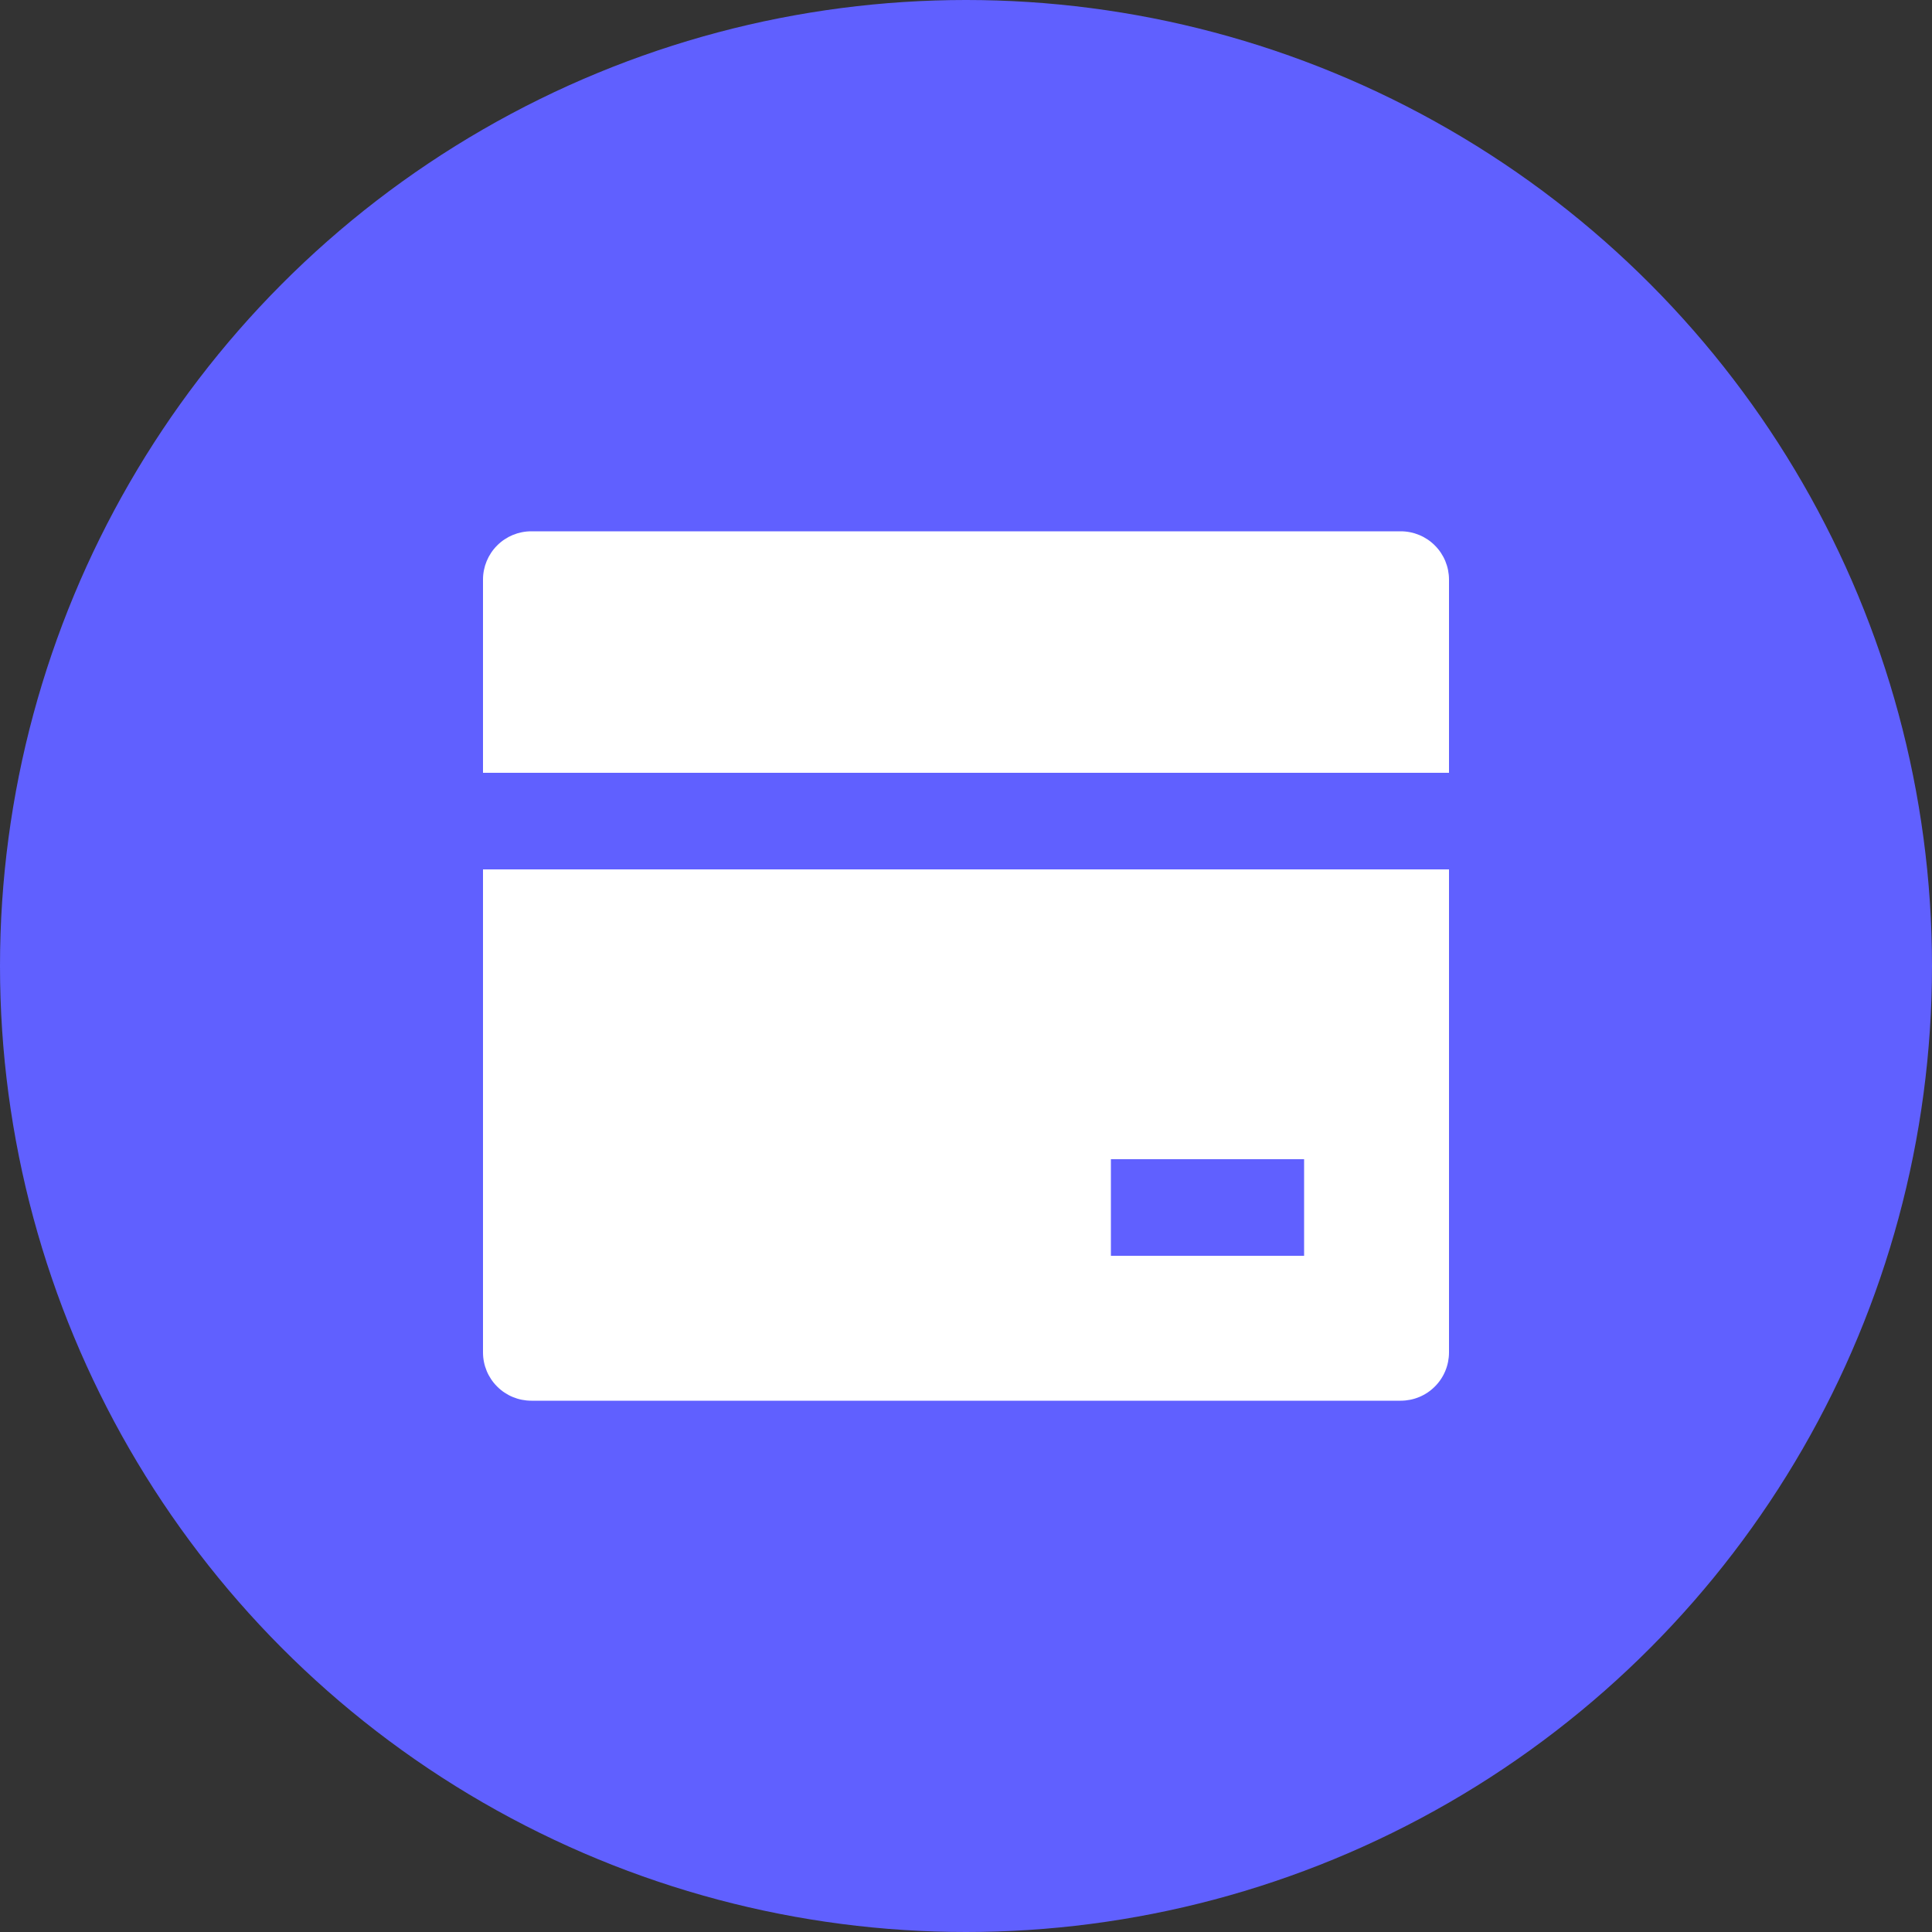
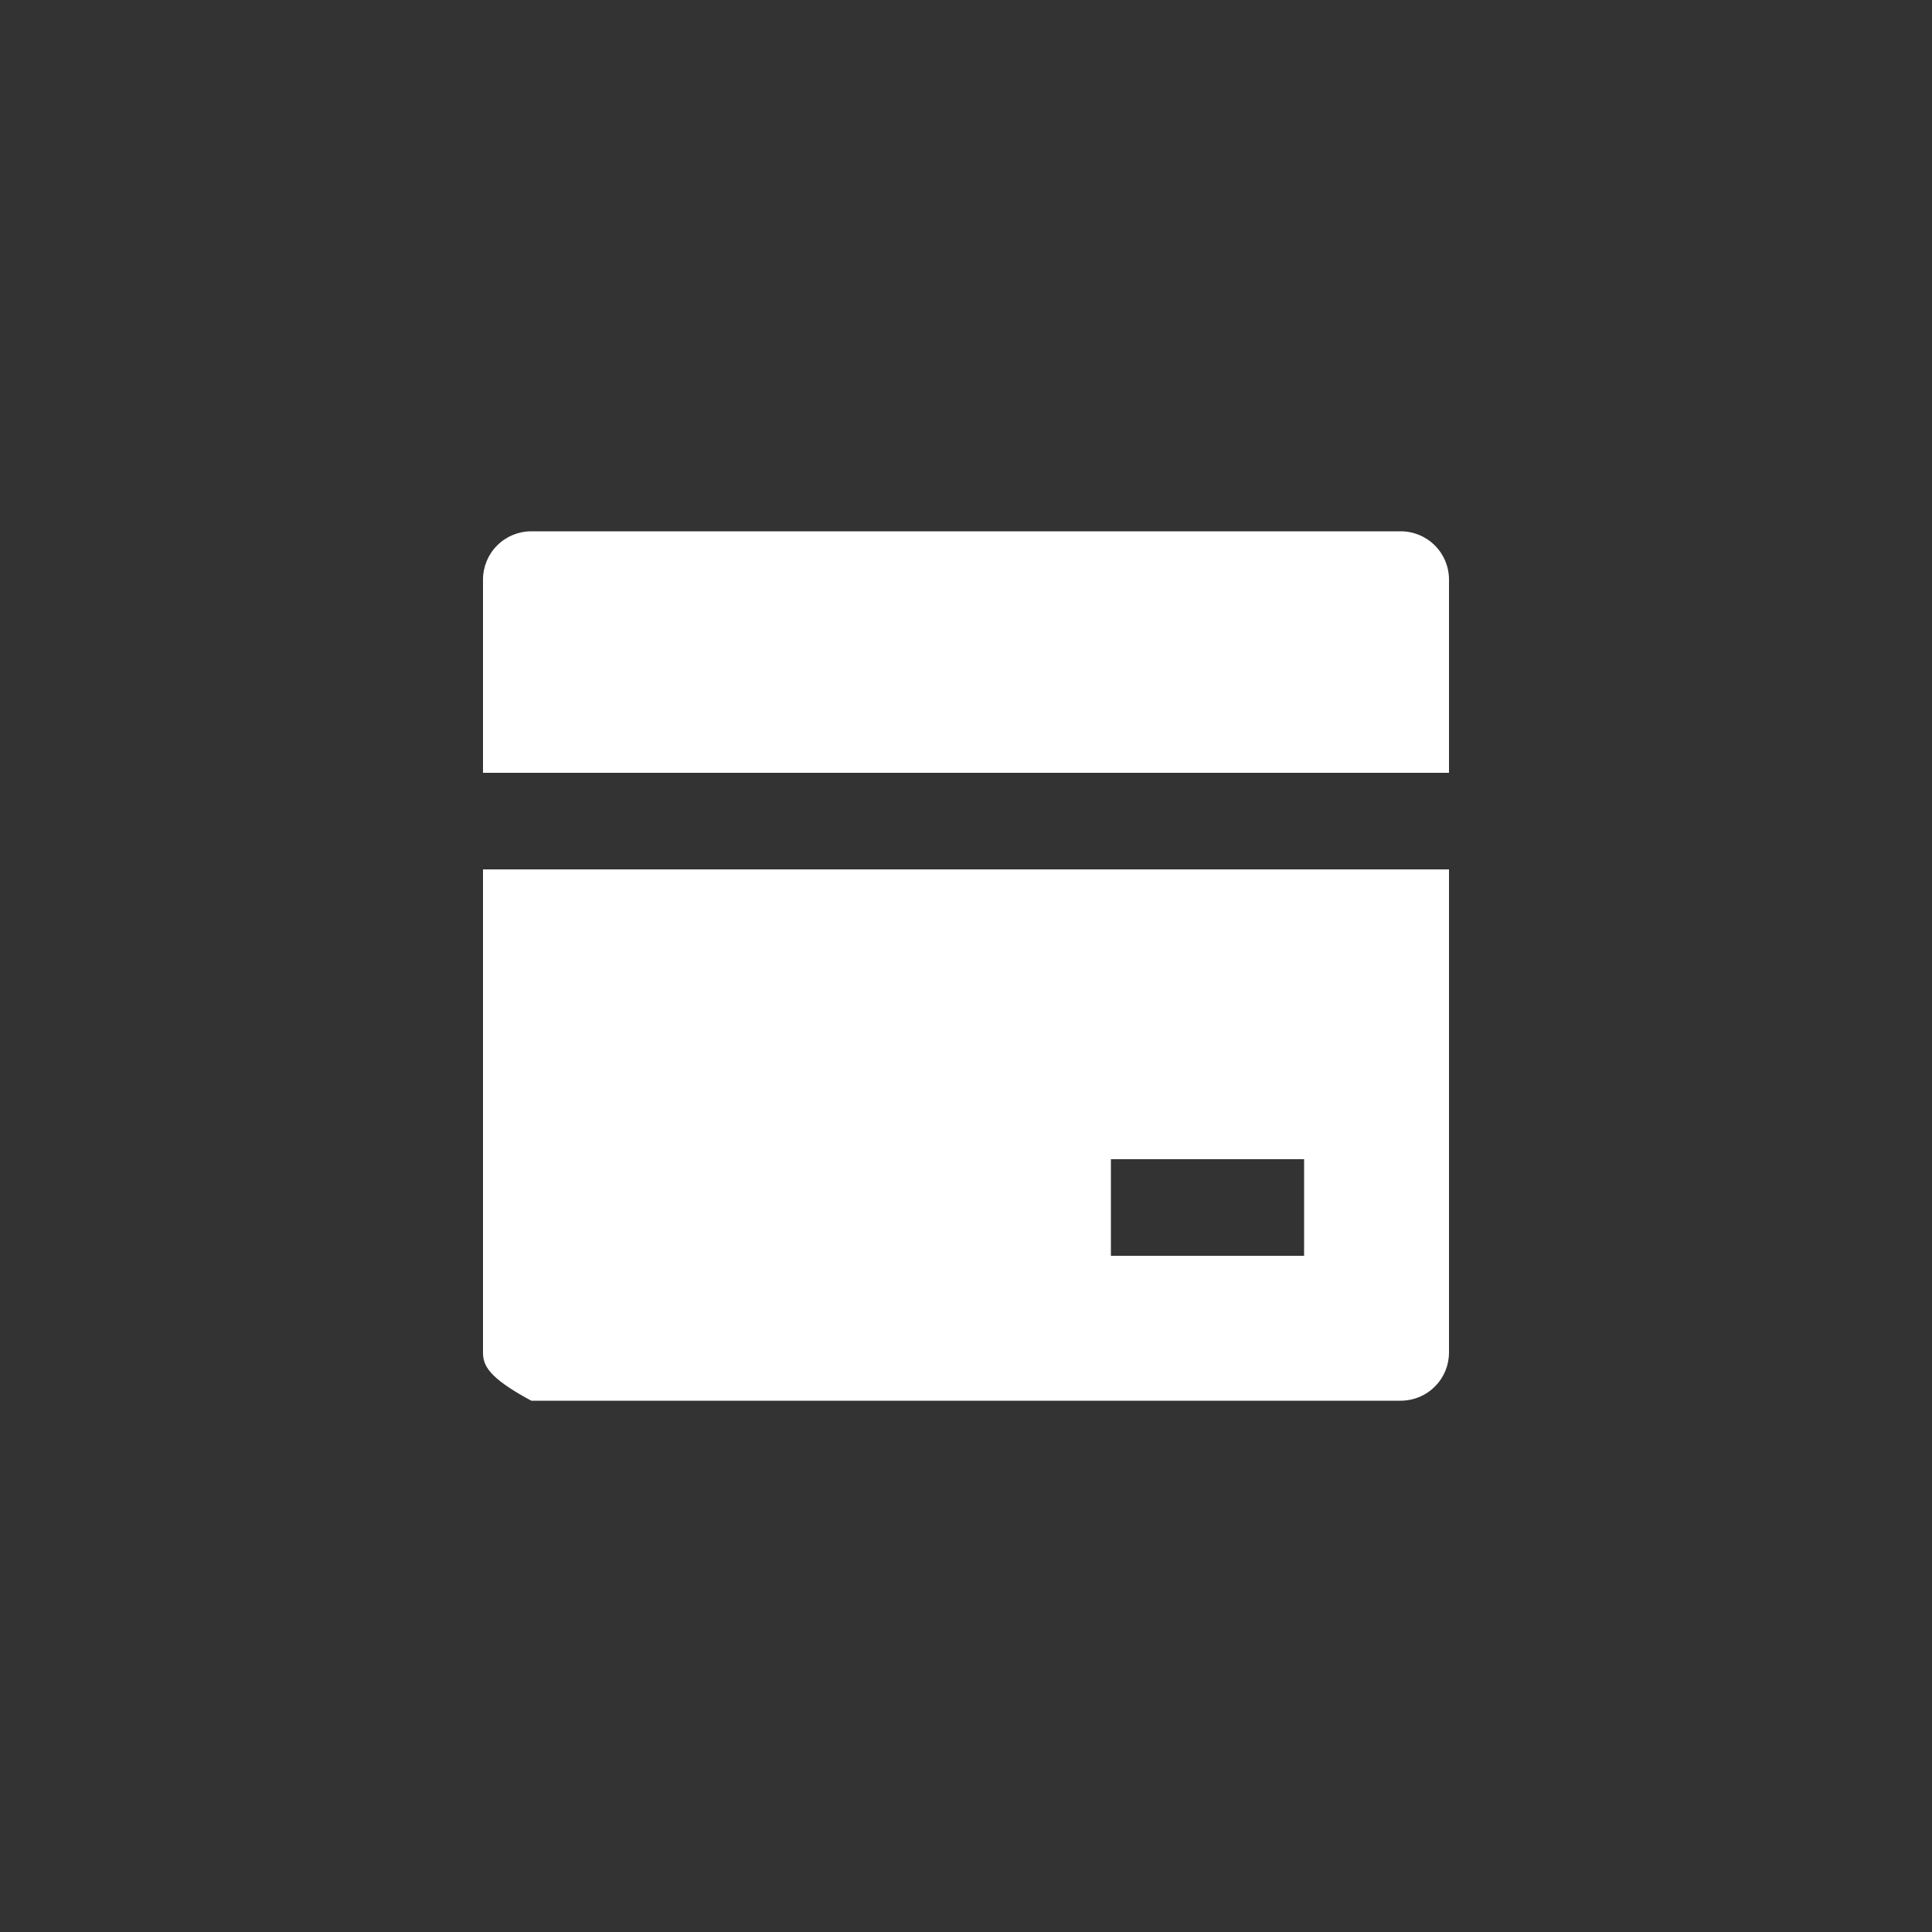
<svg xmlns="http://www.w3.org/2000/svg" width="40" height="40" viewBox="0 0 40 40" fill="none">
  <rect x="0" y="0" width="40" height="40" fill="#333333" stroke="none" />
-   <circle cx="20" cy="20" r="20" fill="#6060FF" />
  <g clip-path="url(#clip0_3984_9256)">
-     <path d="M30 18V28C30 28.265 29.895 28.52 29.707 28.707C29.52 28.895 29.265 29 29 29H11C10.735 29 10.48 28.895 10.293 28.707C10.105 28.52 10 28.265 10 28V18H30ZM30 16H10V12C10 11.735 10.105 11.48 10.293 11.293C10.48 11.105 10.735 11 11 11H29C29.265 11 29.52 11.105 29.707 11.293C29.895 11.48 30 11.735 30 12V16ZM23 24V26H27V24H23Z" fill="white" />
+     <path d="M30 18V28C30 28.265 29.895 28.52 29.707 28.707C29.52 28.895 29.265 29 29 29H11C10.105 28.52 10 28.265 10 28V18H30ZM30 16H10V12C10 11.735 10.105 11.48 10.293 11.293C10.48 11.105 10.735 11 11 11H29C29.265 11 29.52 11.105 29.707 11.293C29.895 11.48 30 11.735 30 12V16ZM23 24V26H27V24H23Z" fill="white" />
  </g>
  <defs>
    <clipPath id="clip0_3984_9256">
      <rect width="24" height="24" fill="white" transform="translate(8 8)" />
    </clipPath>
  </defs>
</svg>